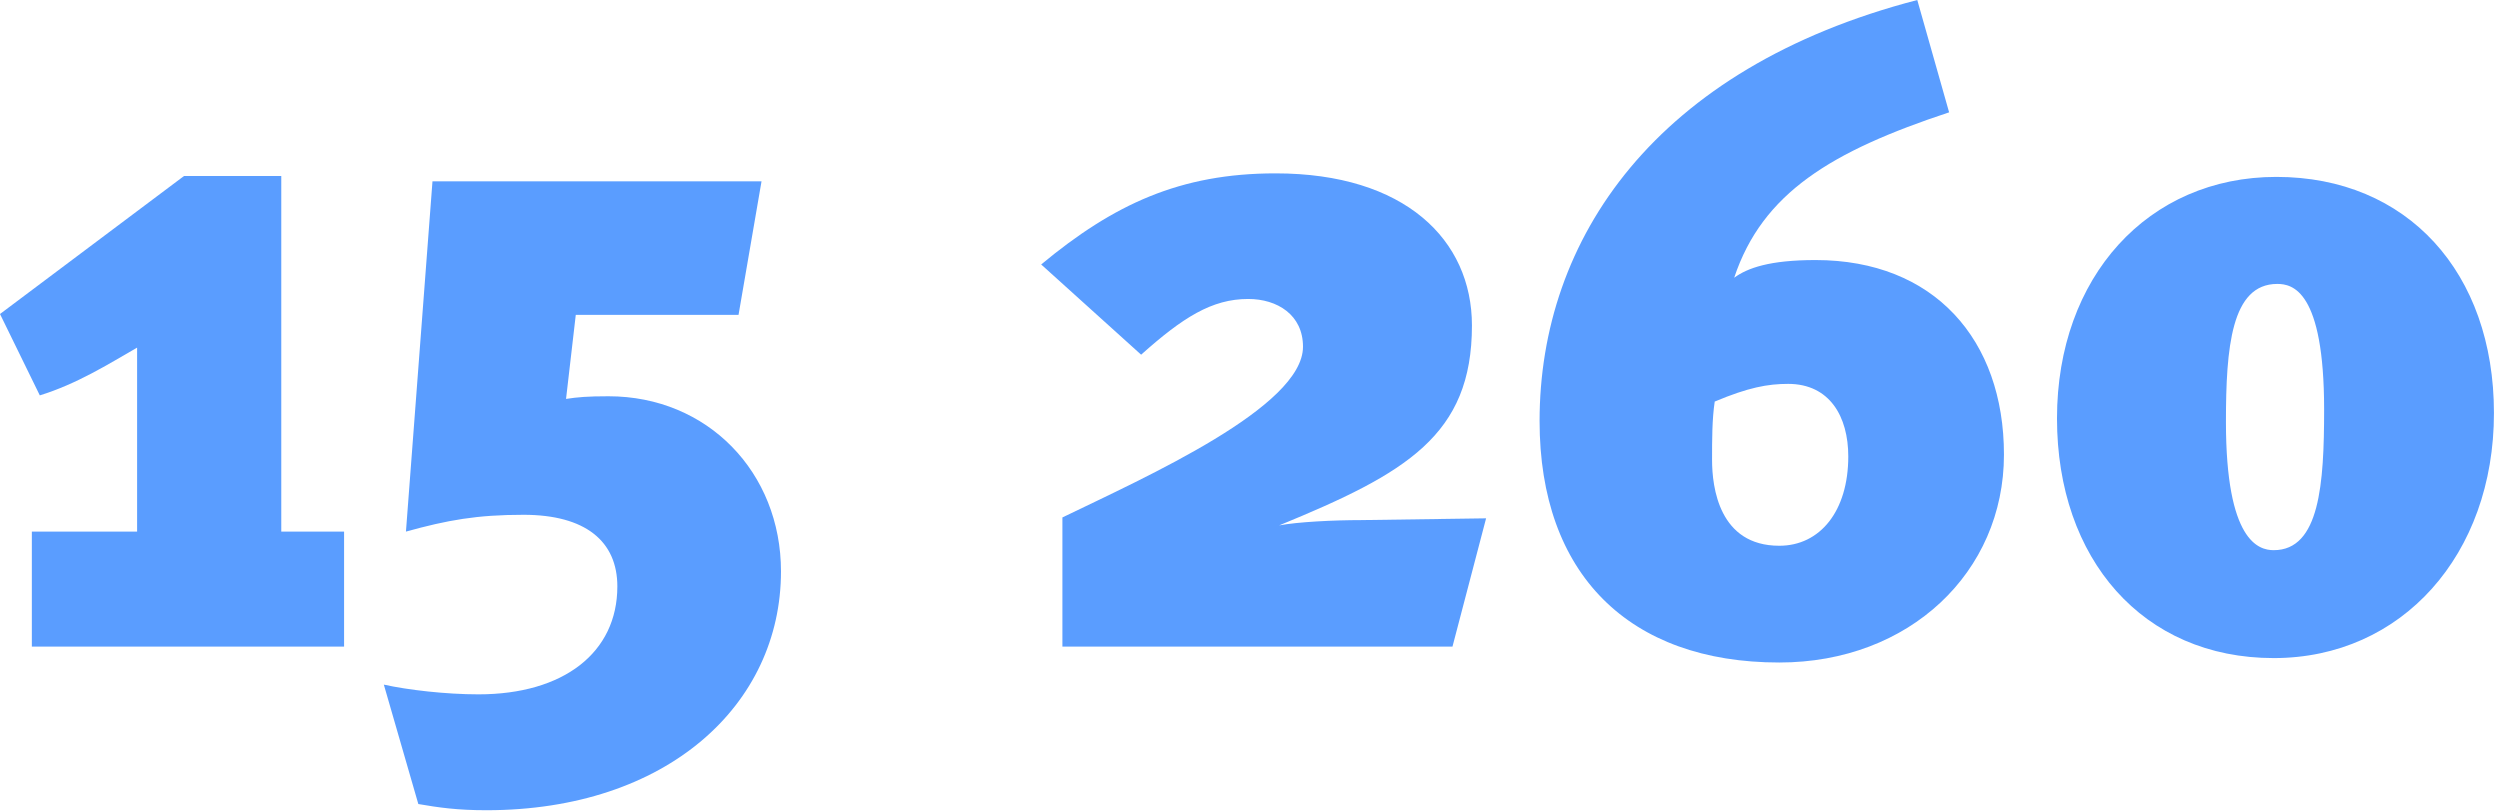
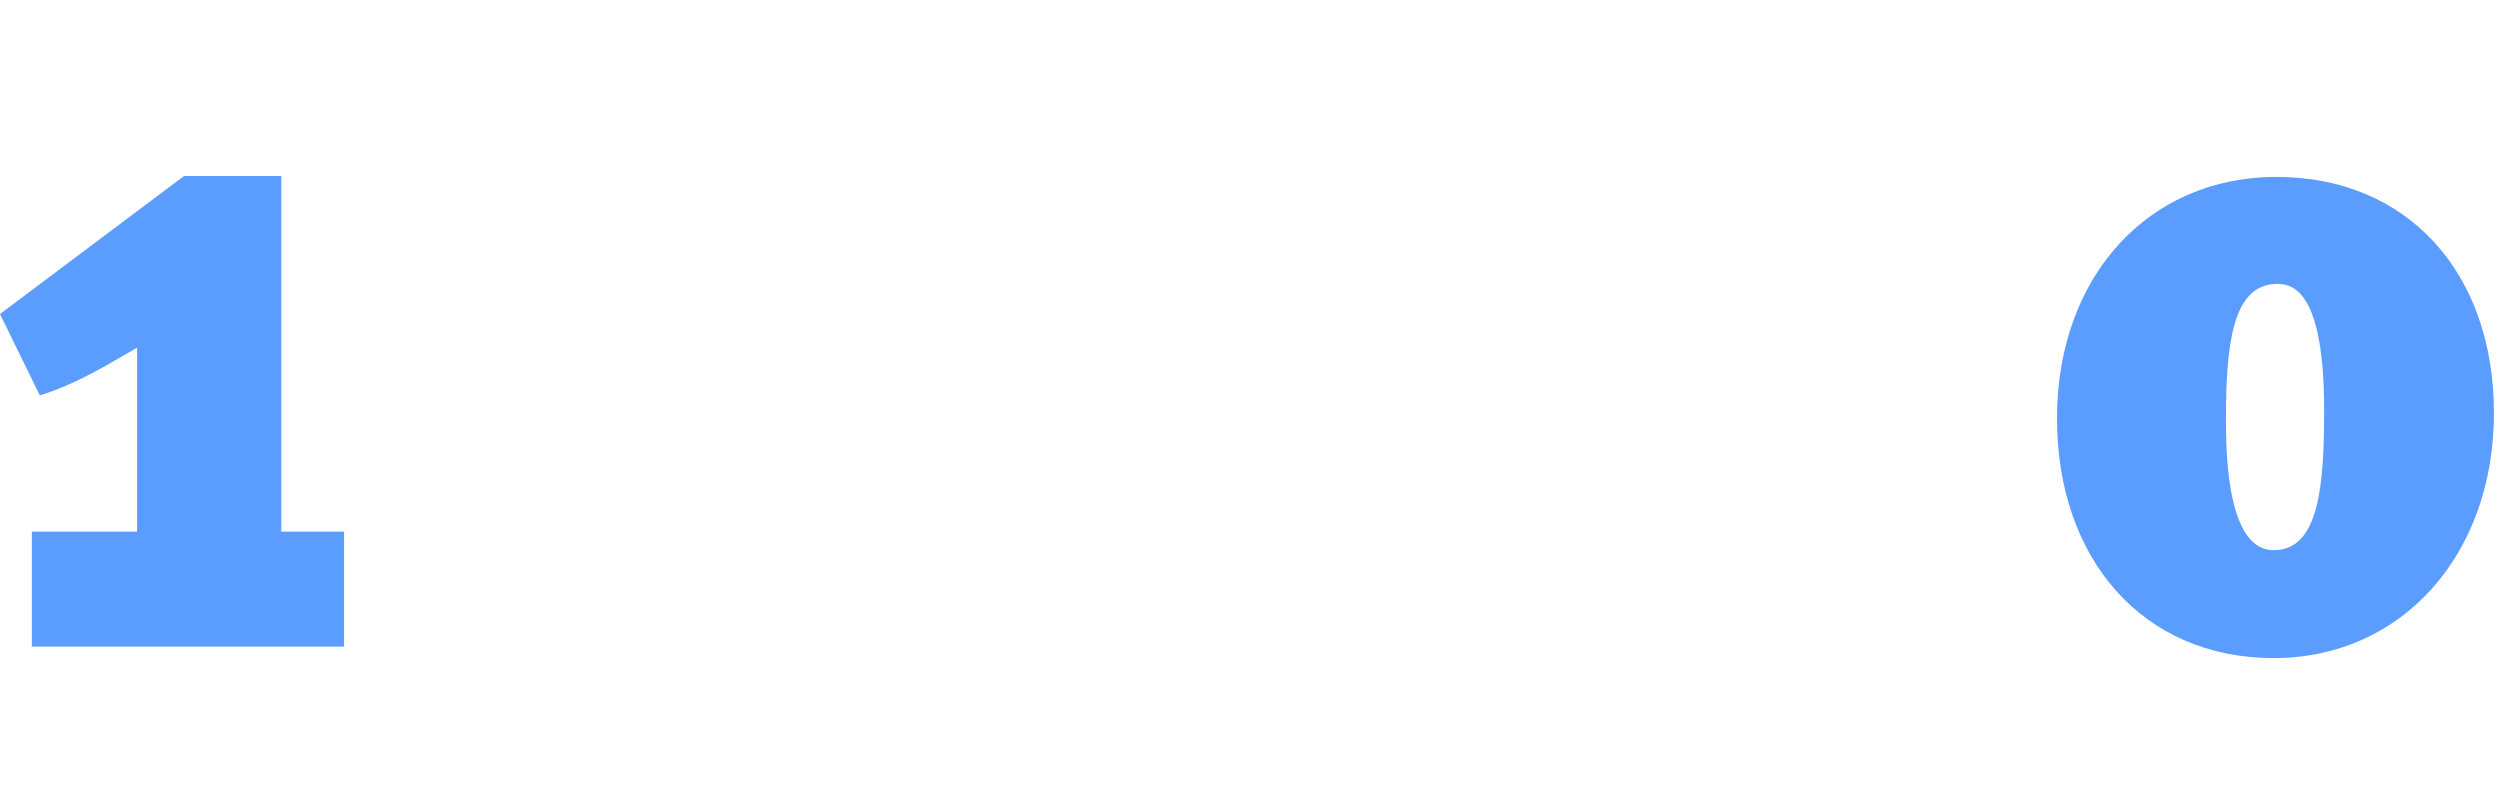
<svg xmlns="http://www.w3.org/2000/svg" width="407" height="132" viewBox="0 0 407 132" fill="none">
  <path d="M56.016 105.264V86.544H45.792V28.656H29.952L0 51.12L6.48 64.368C12.528 62.496 17.568 59.328 22.32 56.592V86.544H5.184V105.264H56.016Z" fill="#5A9DFF" />
-   <path d="M93.736 51.264H120.232L123.976 29.52H70.408L66.088 86.544C72.856 84.672 77.608 83.808 85.24 83.808C95.32 83.808 100.504 88.128 100.504 95.472C100.504 106.272 91.72 113.04 77.896 113.04C72.568 113.04 66.376 112.32 62.488 111.456L68.104 130.896C71.416 131.472 74.44 131.904 79.192 131.904C108.568 131.904 127.144 114.768 127.144 93.024C127.144 76.896 115.192 64.512 99.064 64.512C95.608 64.512 94.024 64.656 92.152 64.944L93.736 51.264Z" fill="#5A9DFF" />
-   <path d="M241.936 84.384L221.632 84.672C217.168 84.672 211.264 84.96 208.24 85.536C228.976 77.04 239.632 70.848 239.632 52.992C239.632 39.024 228.688 28.224 207.664 28.224C192.112 28.224 181.312 33.264 169.504 43.056L185.776 57.744C192.544 51.696 197.296 48.672 203.2 48.672C207.952 48.672 212.128 51.264 212.128 56.448C212.128 66.24 186.64 77.616 172.96 84.24V105.264H236.464L241.936 84.384Z" fill="#5A9DFF" />
-   <path d="M312.132 -3.05176e-05C269.508 11.088 250.644 38.88 250.644 68.544C250.644 93.456 265.188 107.856 289.668 107.856C310.836 107.856 326.244 93.168 326.244 74.016C326.244 55.296 314.868 42.336 295.572 42.336C288.084 42.336 284.484 43.632 282.324 45.216C286.932 31.392 298.164 24.624 317.316 18.288L312.132 -3.05176e-05ZM300.9 74.304C300.9 83.232 296.292 88.848 289.668 88.848C279.876 88.848 278.724 79.344 278.724 74.88C278.724 71.568 278.724 68.256 279.156 65.376C284.628 63.072 287.796 62.496 291.108 62.496C297.876 62.496 300.9 67.824 300.9 74.304Z" fill="#5A9DFF" />
  <path d="M406.015 67.248C406.015 44.352 391.903 28.8 370.591 28.8C349.711 28.8 334.879 45.072 334.879 68.112C334.879 91.008 348.847 107.136 370.159 107.136C391.039 107.136 406.015 90.288 406.015 67.248ZM378.367 66.672C378.367 78.768 377.647 89.568 370.159 89.568C367.711 89.568 362.383 88.128 362.383 68.688C362.383 56.592 363.247 46.224 370.735 46.224C373.183 46.224 378.367 47.232 378.367 66.672Z" fill="#5A9DFF" />
</svg>